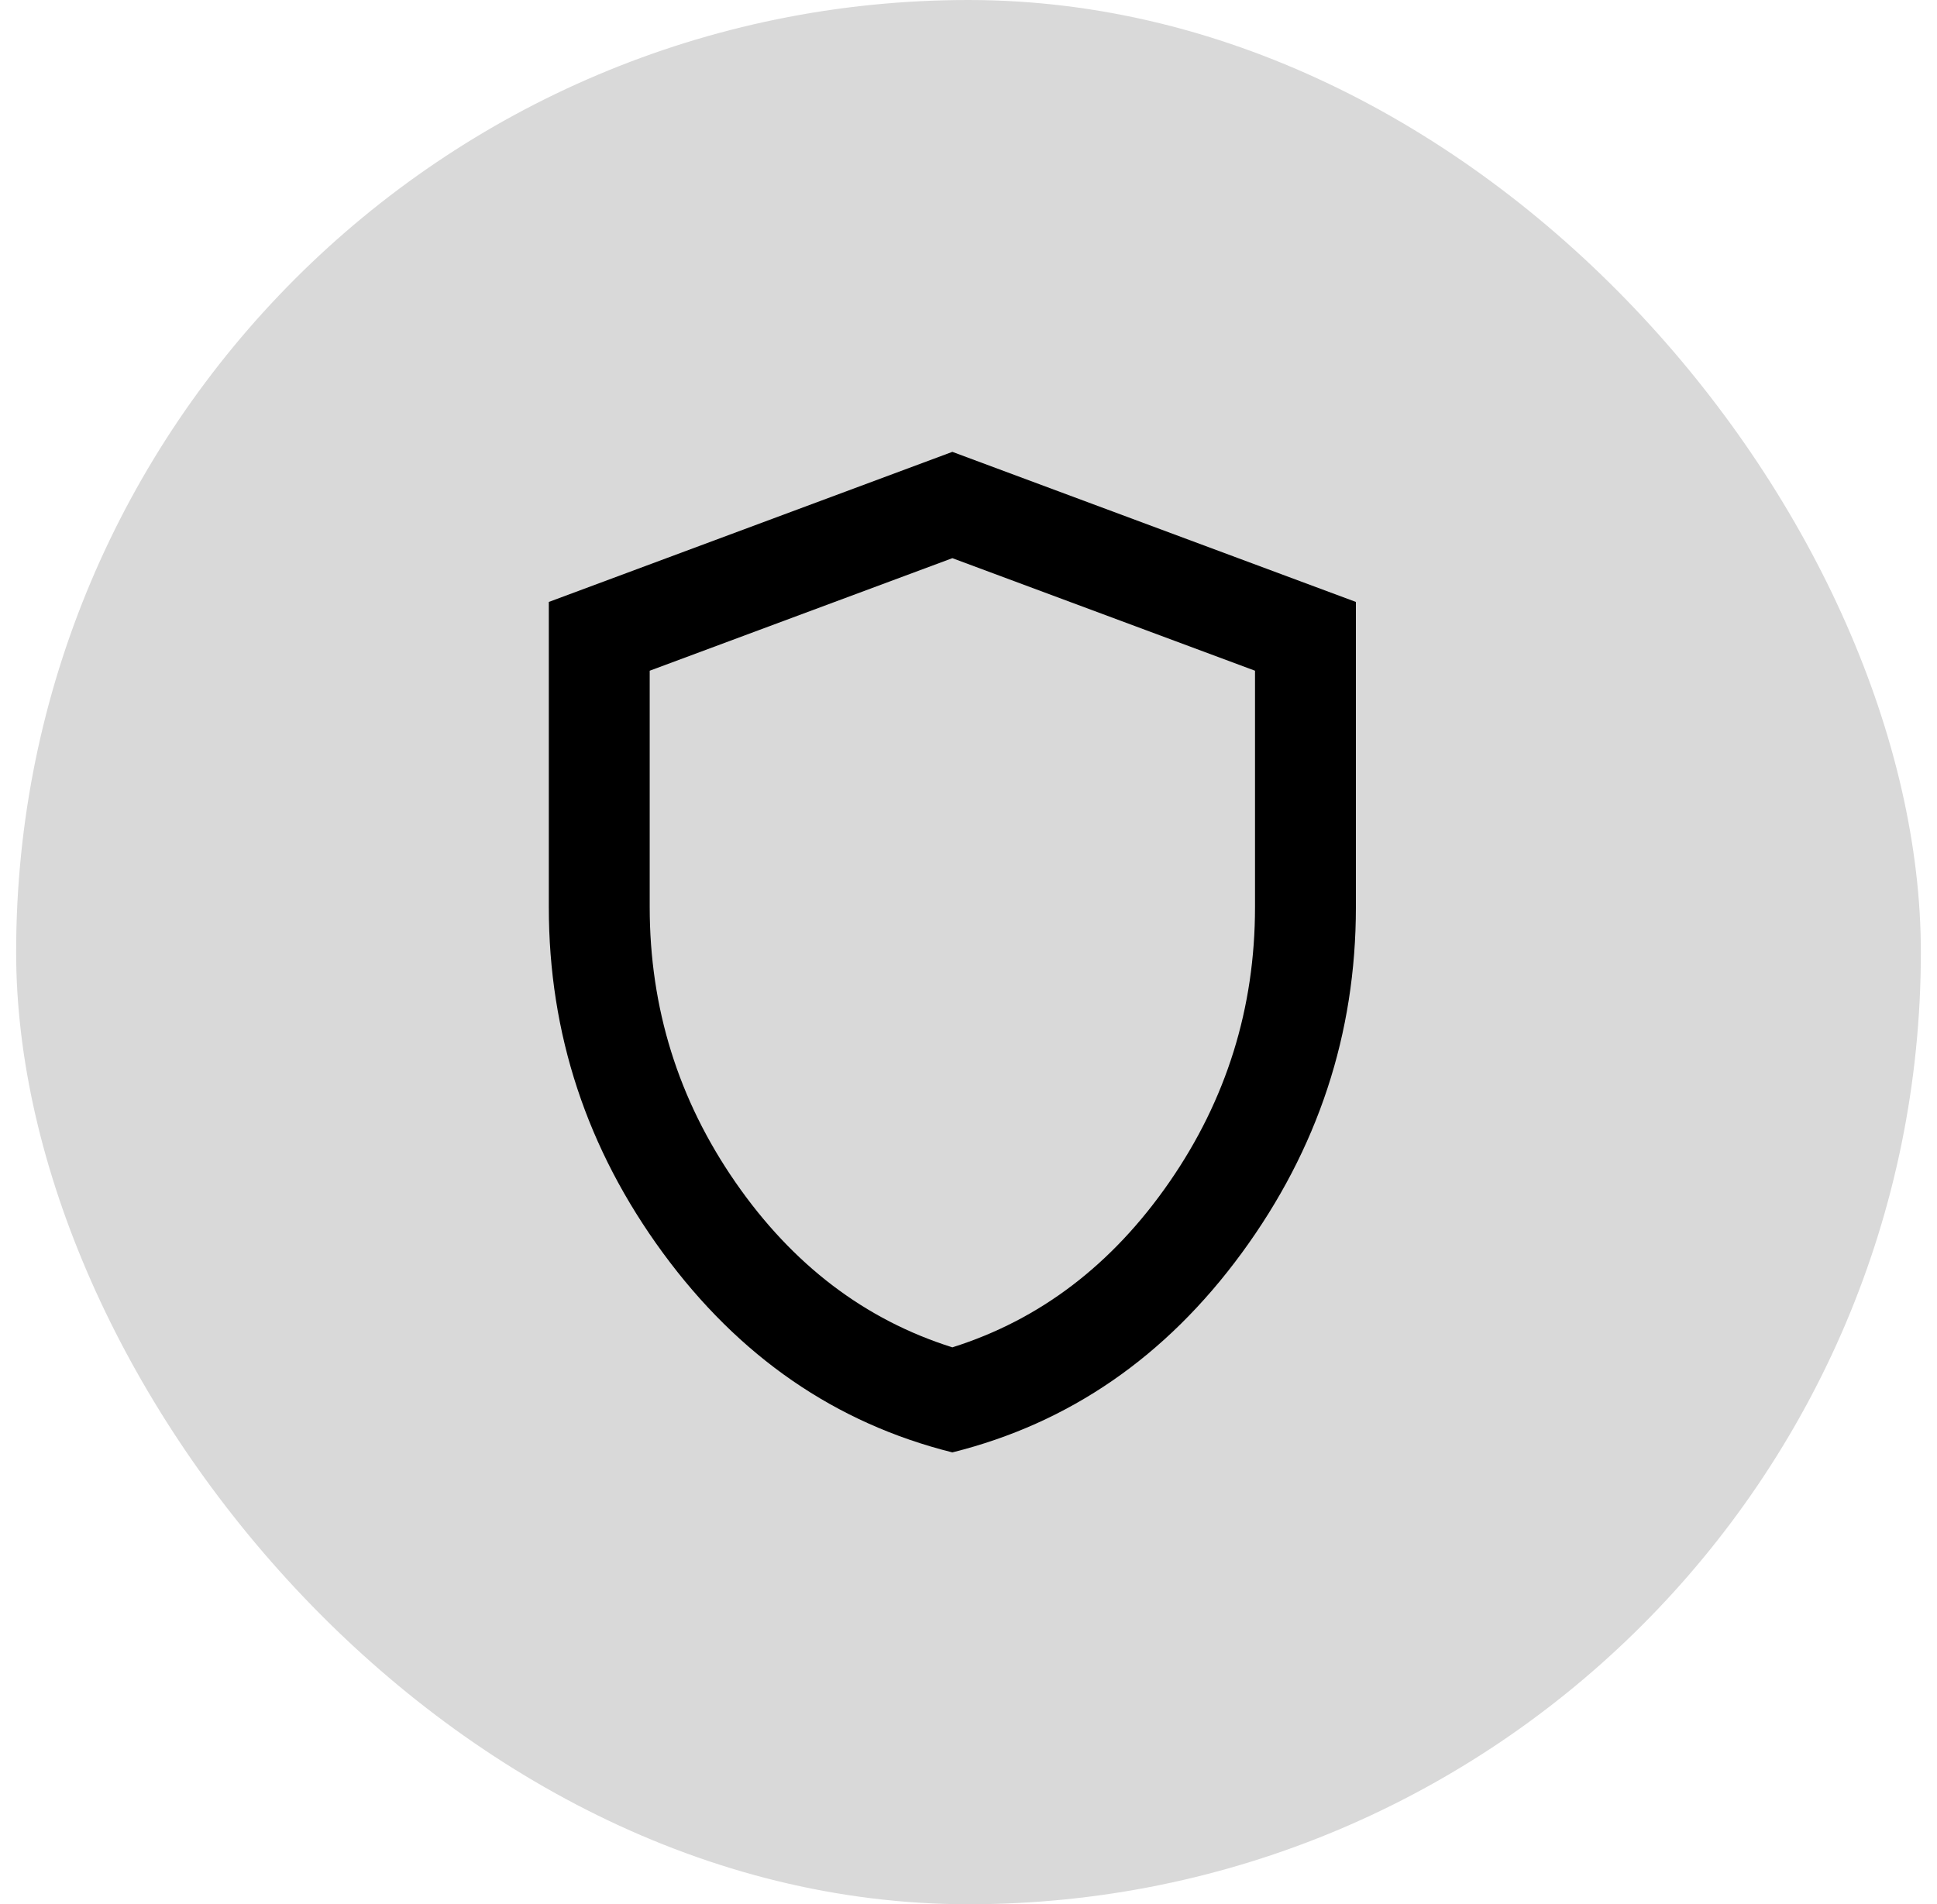
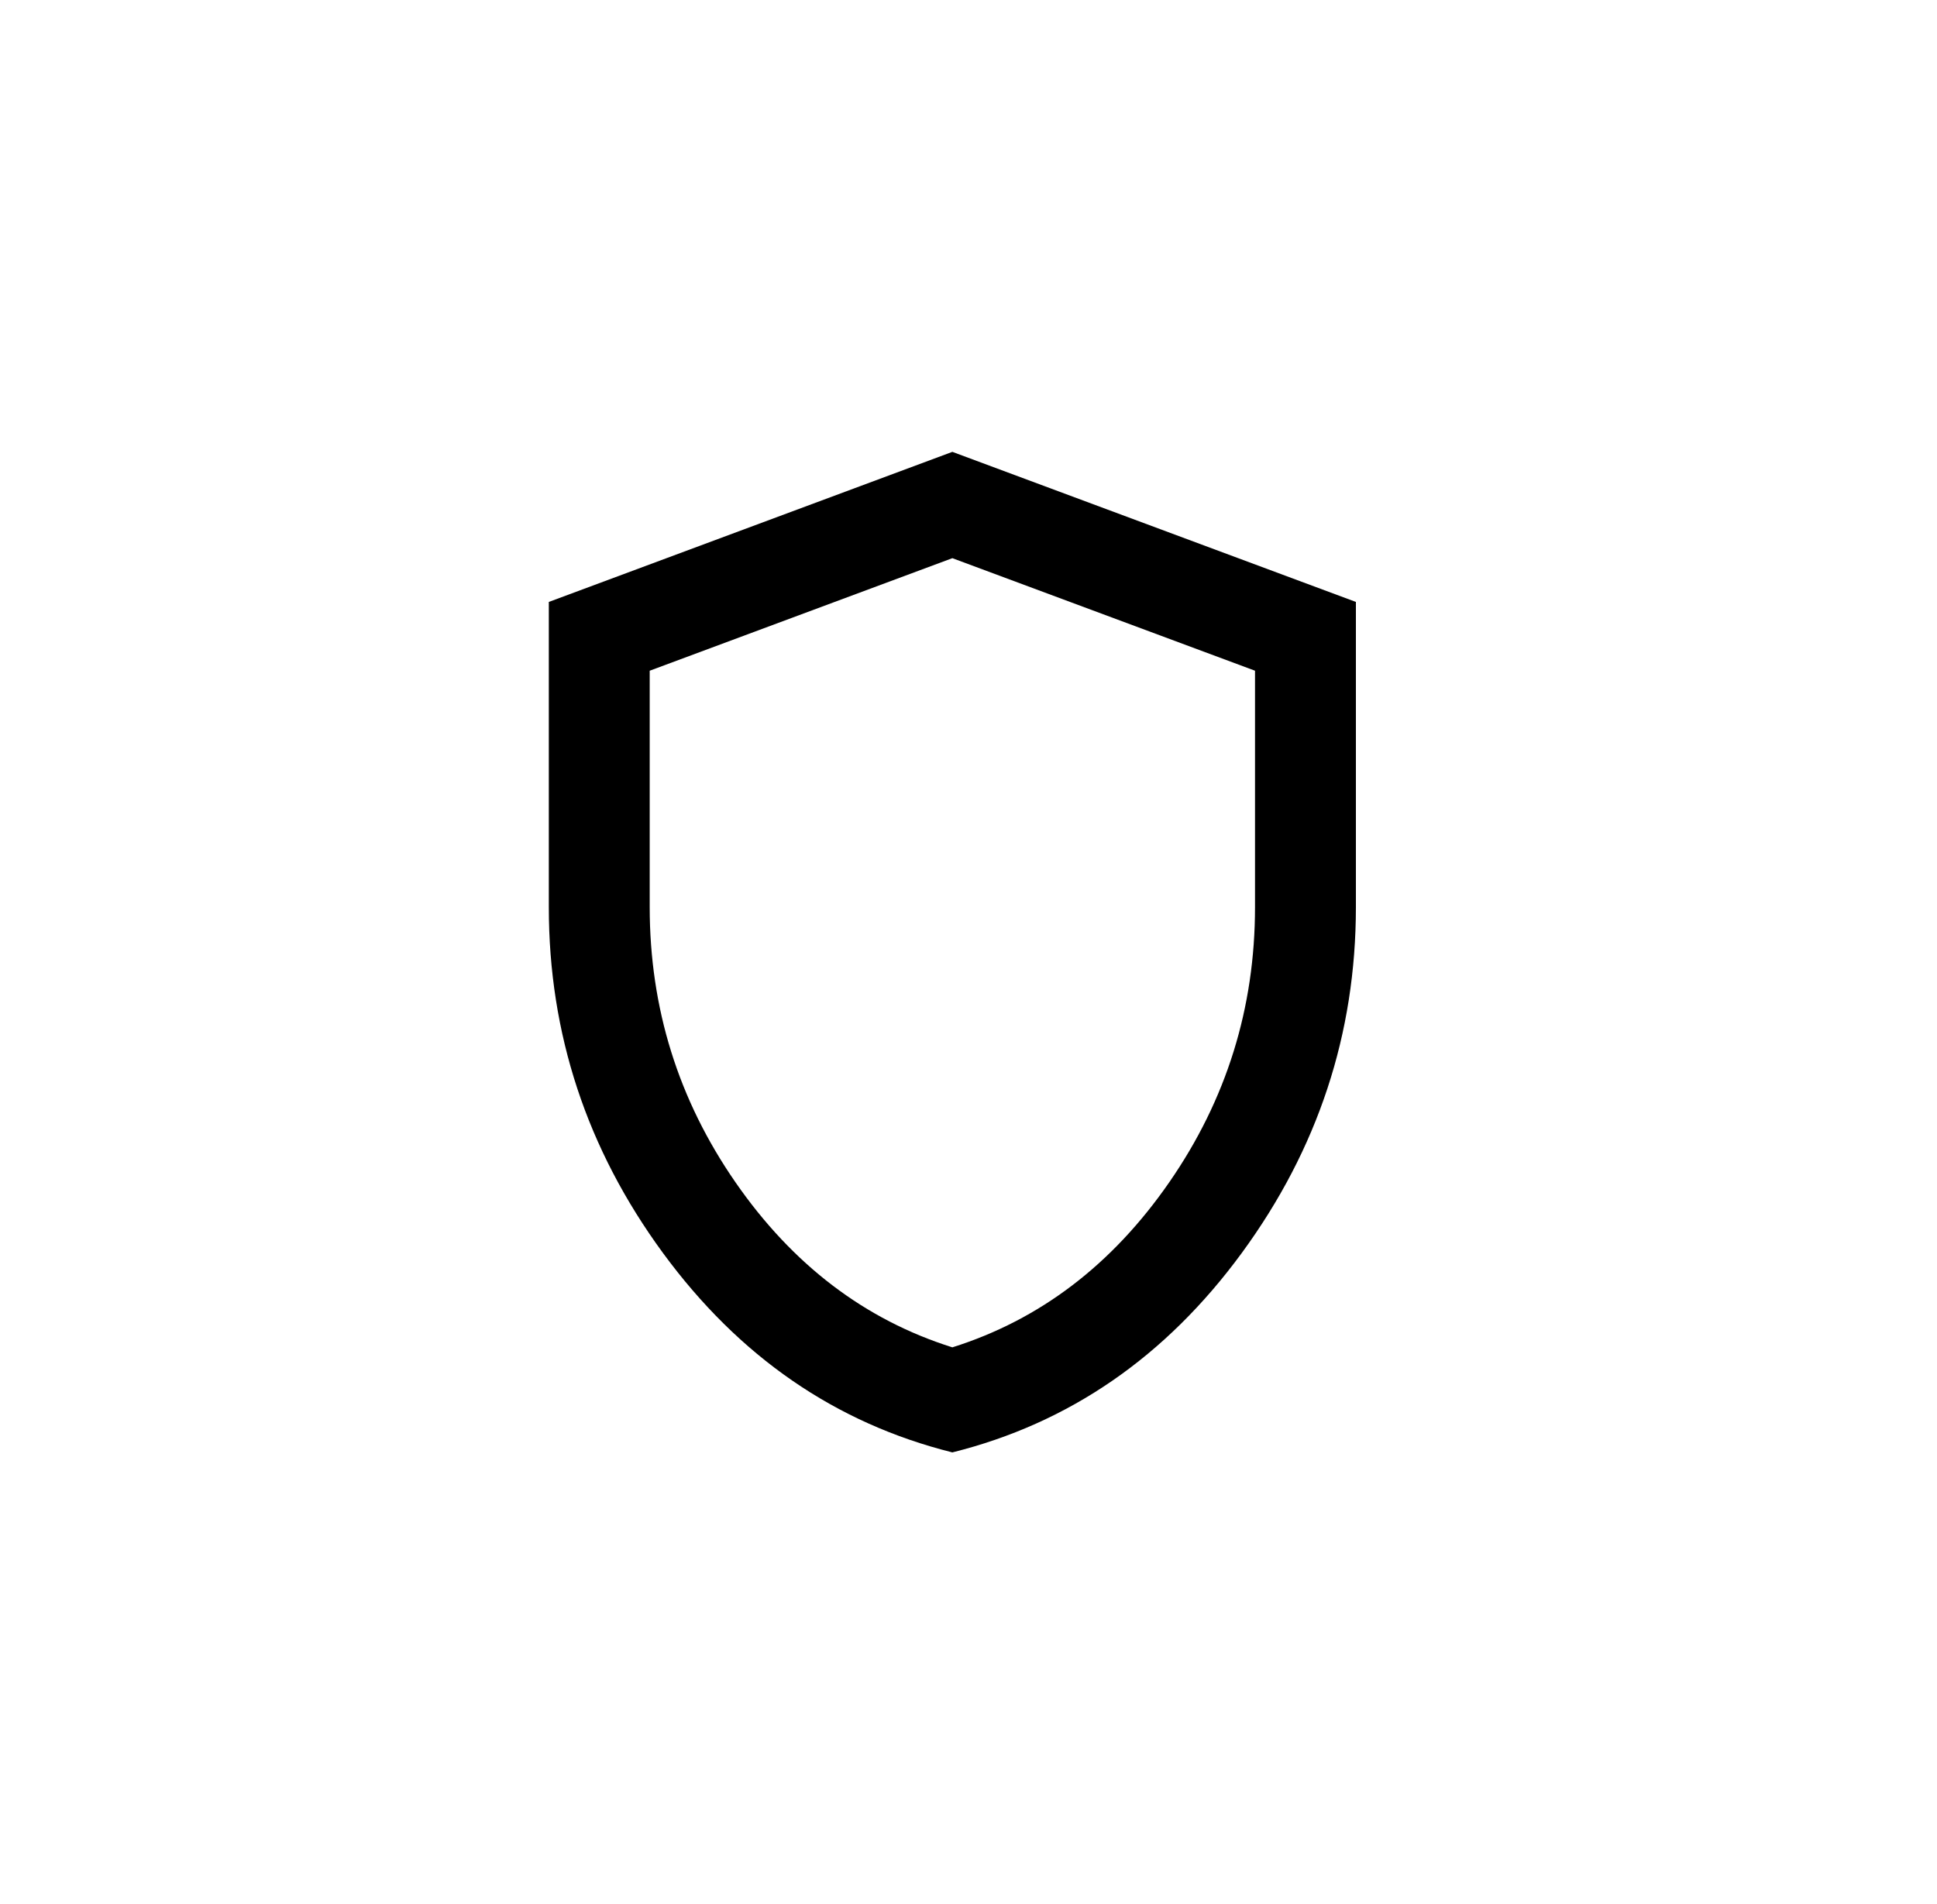
<svg xmlns="http://www.w3.org/2000/svg" width="60" height="59" viewBox="0 0 60 59" fill="none">
-   <rect x="0.5" width="59" height="59" rx="29.5" fill="#D9D9D9" />
  <path d="M29.5 45C25.88 44.096 22.892 42.035 20.534 38.819C18.177 35.602 16.999 32.031 17 28.105V18.65L29.5 14L42 18.65V28.105C42 32.032 40.822 35.603 38.466 38.82C36.109 42.037 33.121 44.097 29.5 45ZM29.5 41.745C32.208 40.892 34.448 39.188 36.219 36.63C37.99 34.072 38.875 31.231 38.875 28.105V20.781L29.5 17.294L20.125 20.781V28.105C20.125 31.231 21.01 34.072 22.781 36.63C24.552 39.188 26.792 40.892 29.5 41.745Z" fill="black" />
</svg>